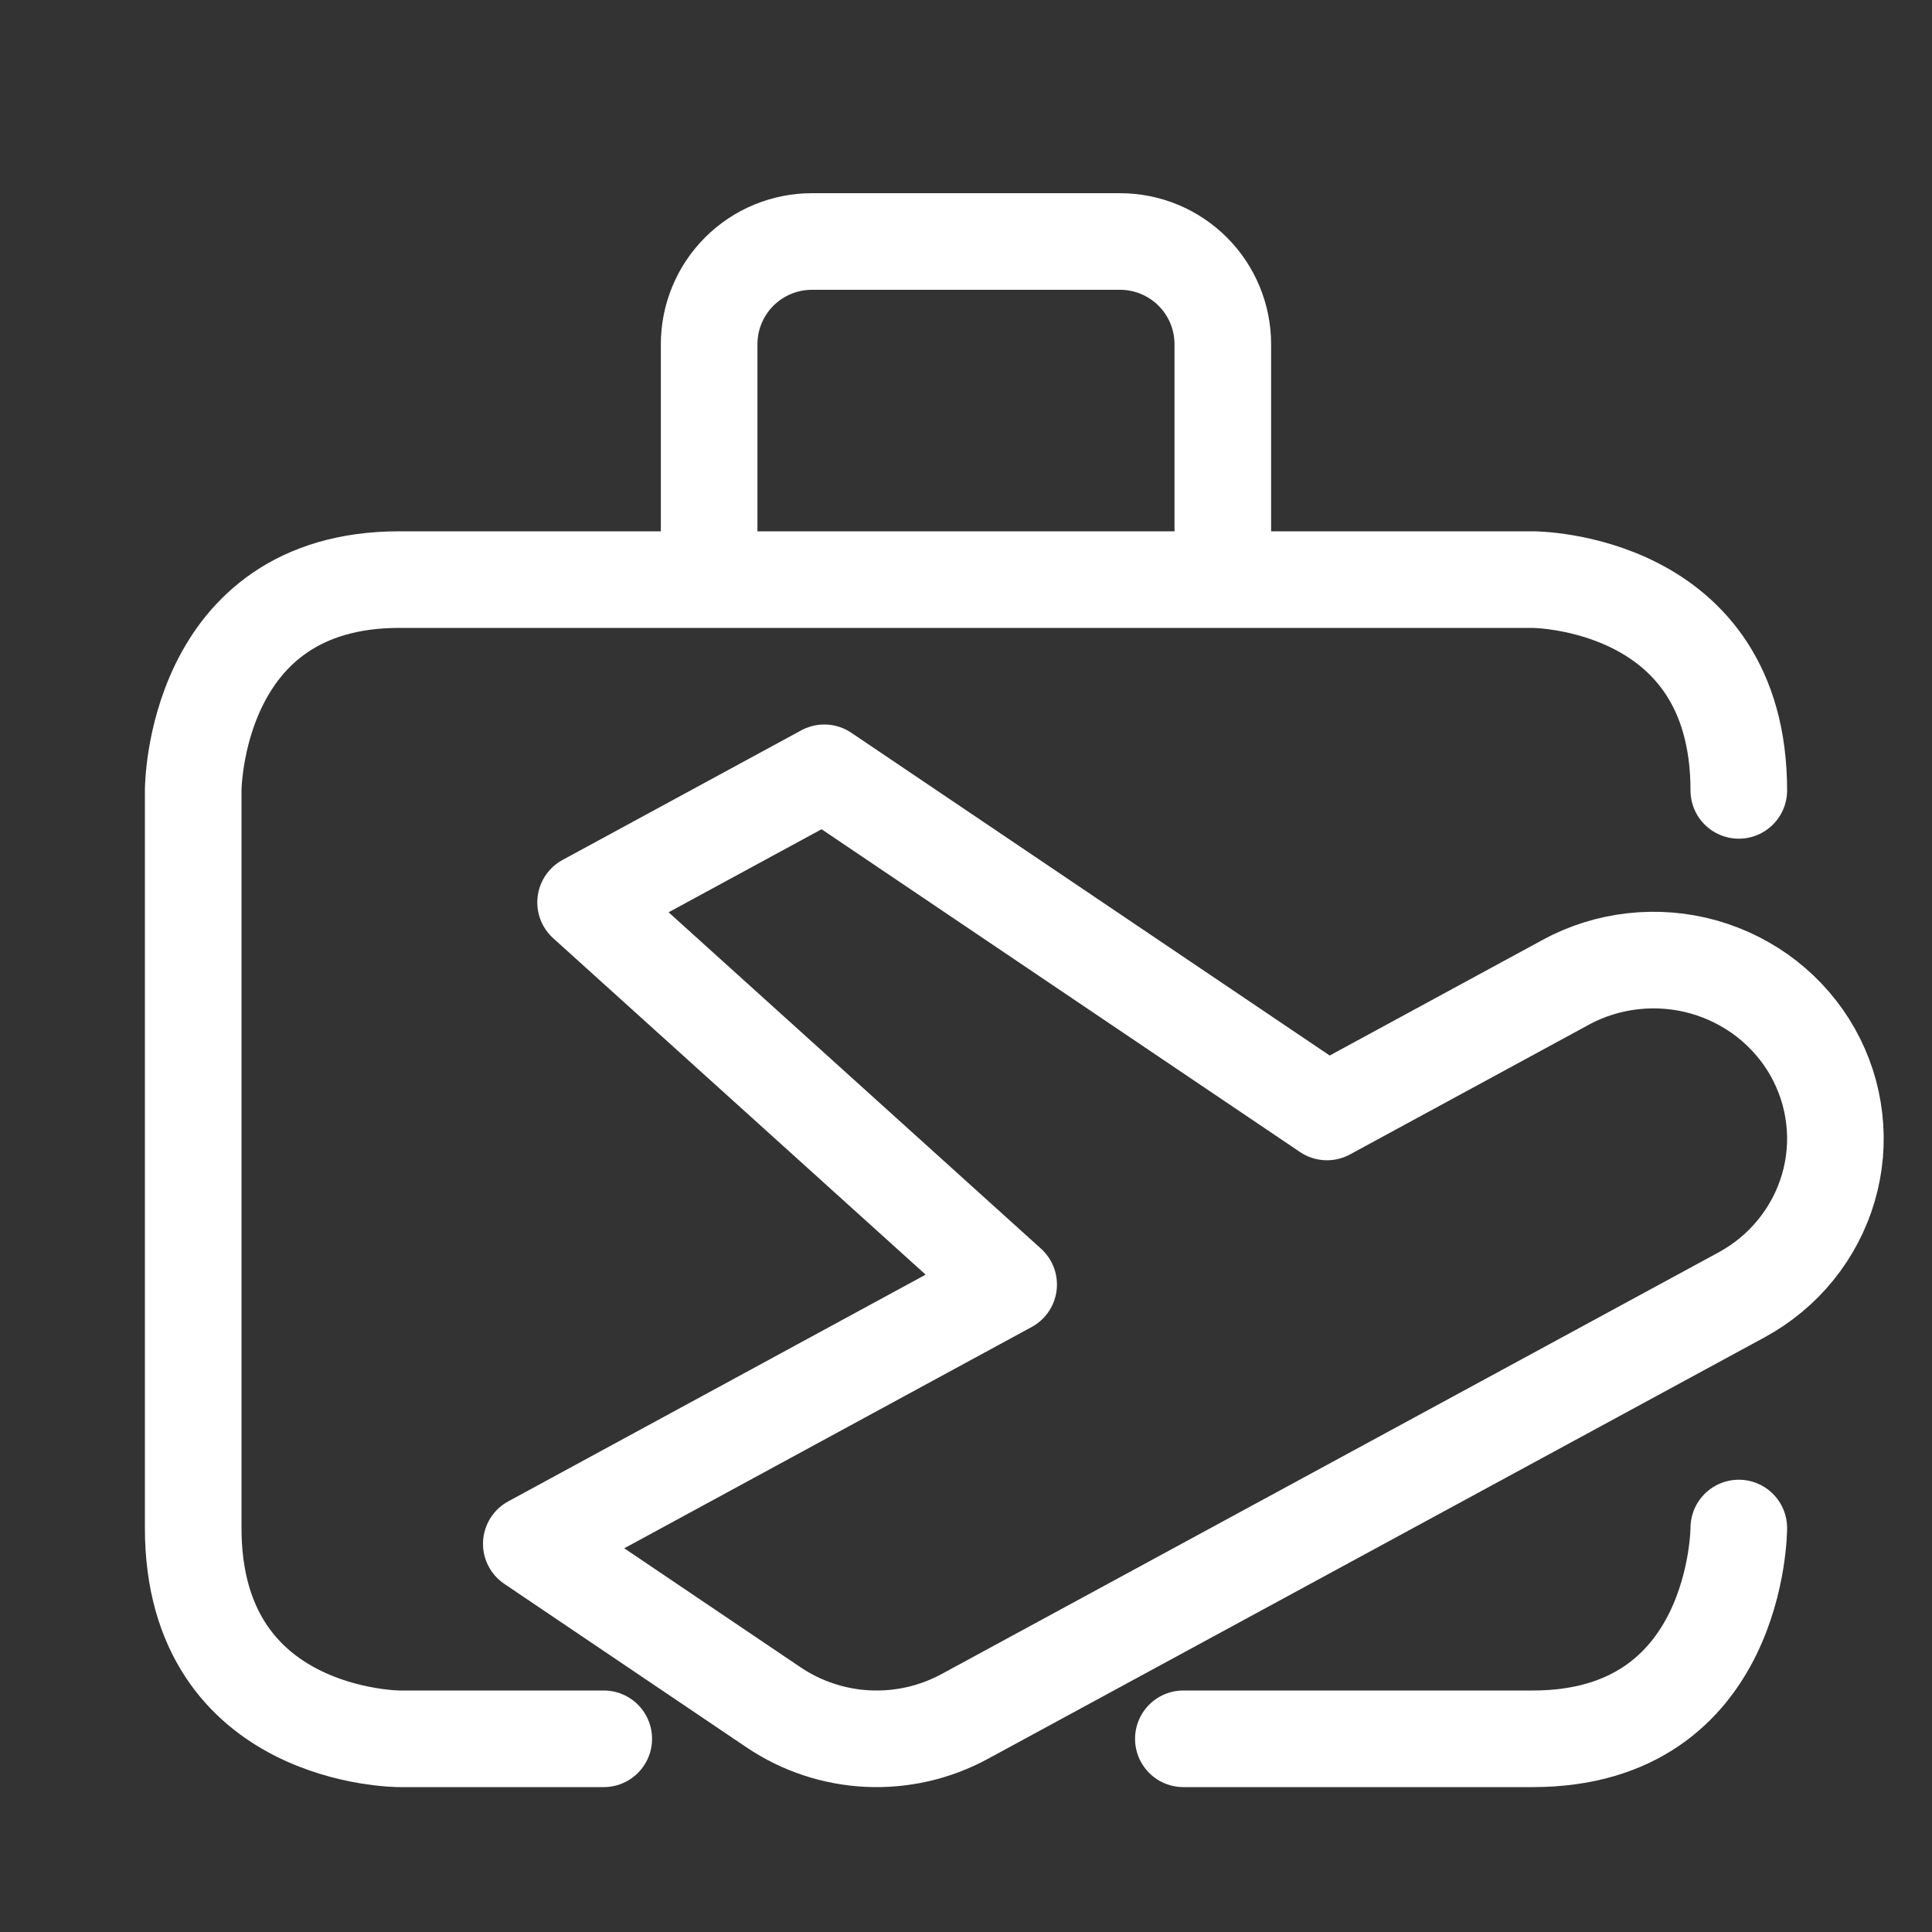
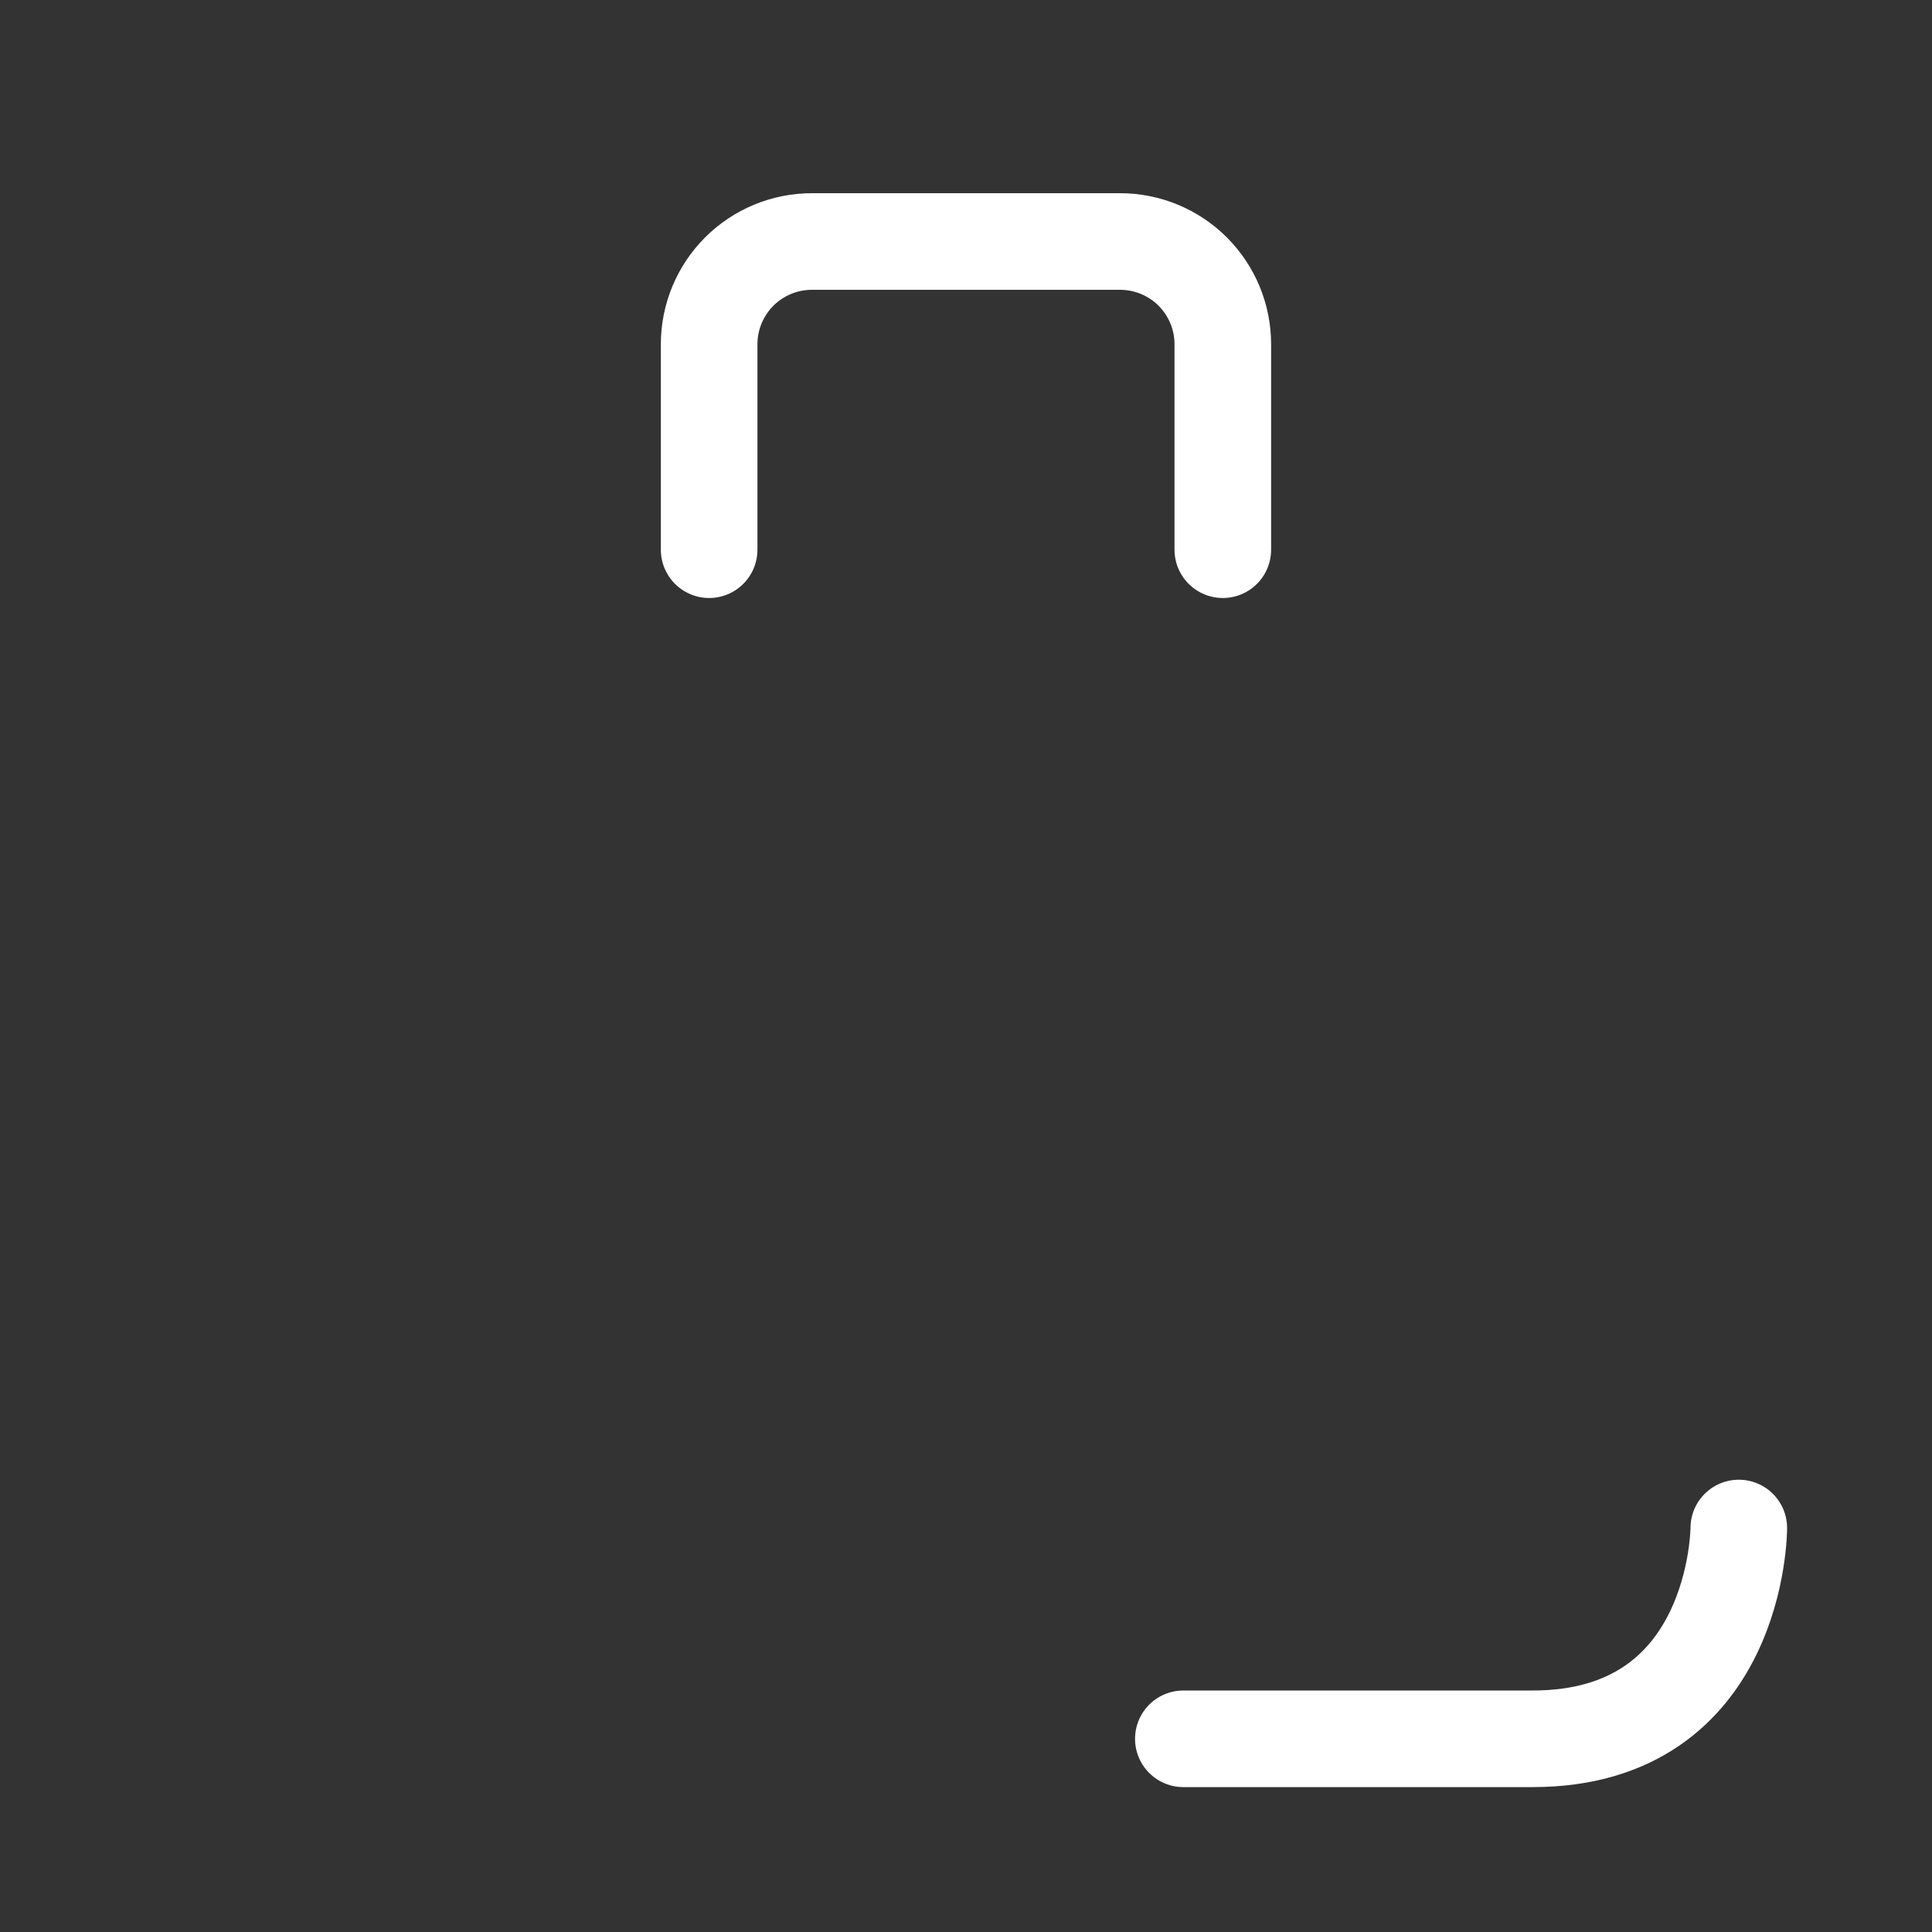
<svg xmlns="http://www.w3.org/2000/svg" width="40" height="40" viewBox="0 0 40 40" fill="none">
  <rect x="0" y="0" width="40" height="40" fill="#333333" stroke="none" />
  <g id="icon suitcase">
-     <path id="Vector" d="M36 16.364C36 12 31.733 12 31.733 12H8.267C4 12 4 16.364 4 16.364V31.636C4 36 8.267 36 8.267 36H12.5" stroke="white" stroke-width="2" stroke-linecap="round" stroke-linejoin="round" />
    <path id="Vector_2" d="M24.5 36H31.733C36 36 36 31.636 36 31.636" stroke="white" stroke-width="2" stroke-linecap="round" stroke-linejoin="round" />
    <path id="Vector_3" d="M14.682 11.381V7.127C14.682 6.563 14.906 6.022 15.305 5.623C15.704 5.224 16.245 5 16.809 5H23.19C23.754 5 24.295 5.224 24.694 5.623C25.093 6.022 25.317 6.563 25.317 7.127V11.381" stroke="white" stroke-width="2" stroke-linecap="round" stroke-linejoin="round" />
-     <path id="Vector_4" d="M32.415 20.339L27.474 23.022L17.066 16L12.124 18.683L20.883 26.595L11 31.963L16.019 35.351C16.596 35.739 17.27 35.963 17.969 35.996C18.667 36.029 19.36 35.87 19.972 35.538L36.057 26.809C36.489 26.574 36.871 26.258 37.179 25.878C37.487 25.498 37.716 25.063 37.853 24.596C37.99 24.13 38.032 23.642 37.976 23.159C37.921 22.677 37.769 22.21 37.53 21.785C37.291 21.36 36.968 20.986 36.582 20.683C36.195 20.381 35.751 20.156 35.276 20.021C34.801 19.887 34.304 19.846 33.812 19.901C33.321 19.955 32.845 20.104 32.413 20.339H32.415Z" stroke="white" stroke-width="2" stroke-linecap="round" stroke-linejoin="round" />
  </g>
</svg>